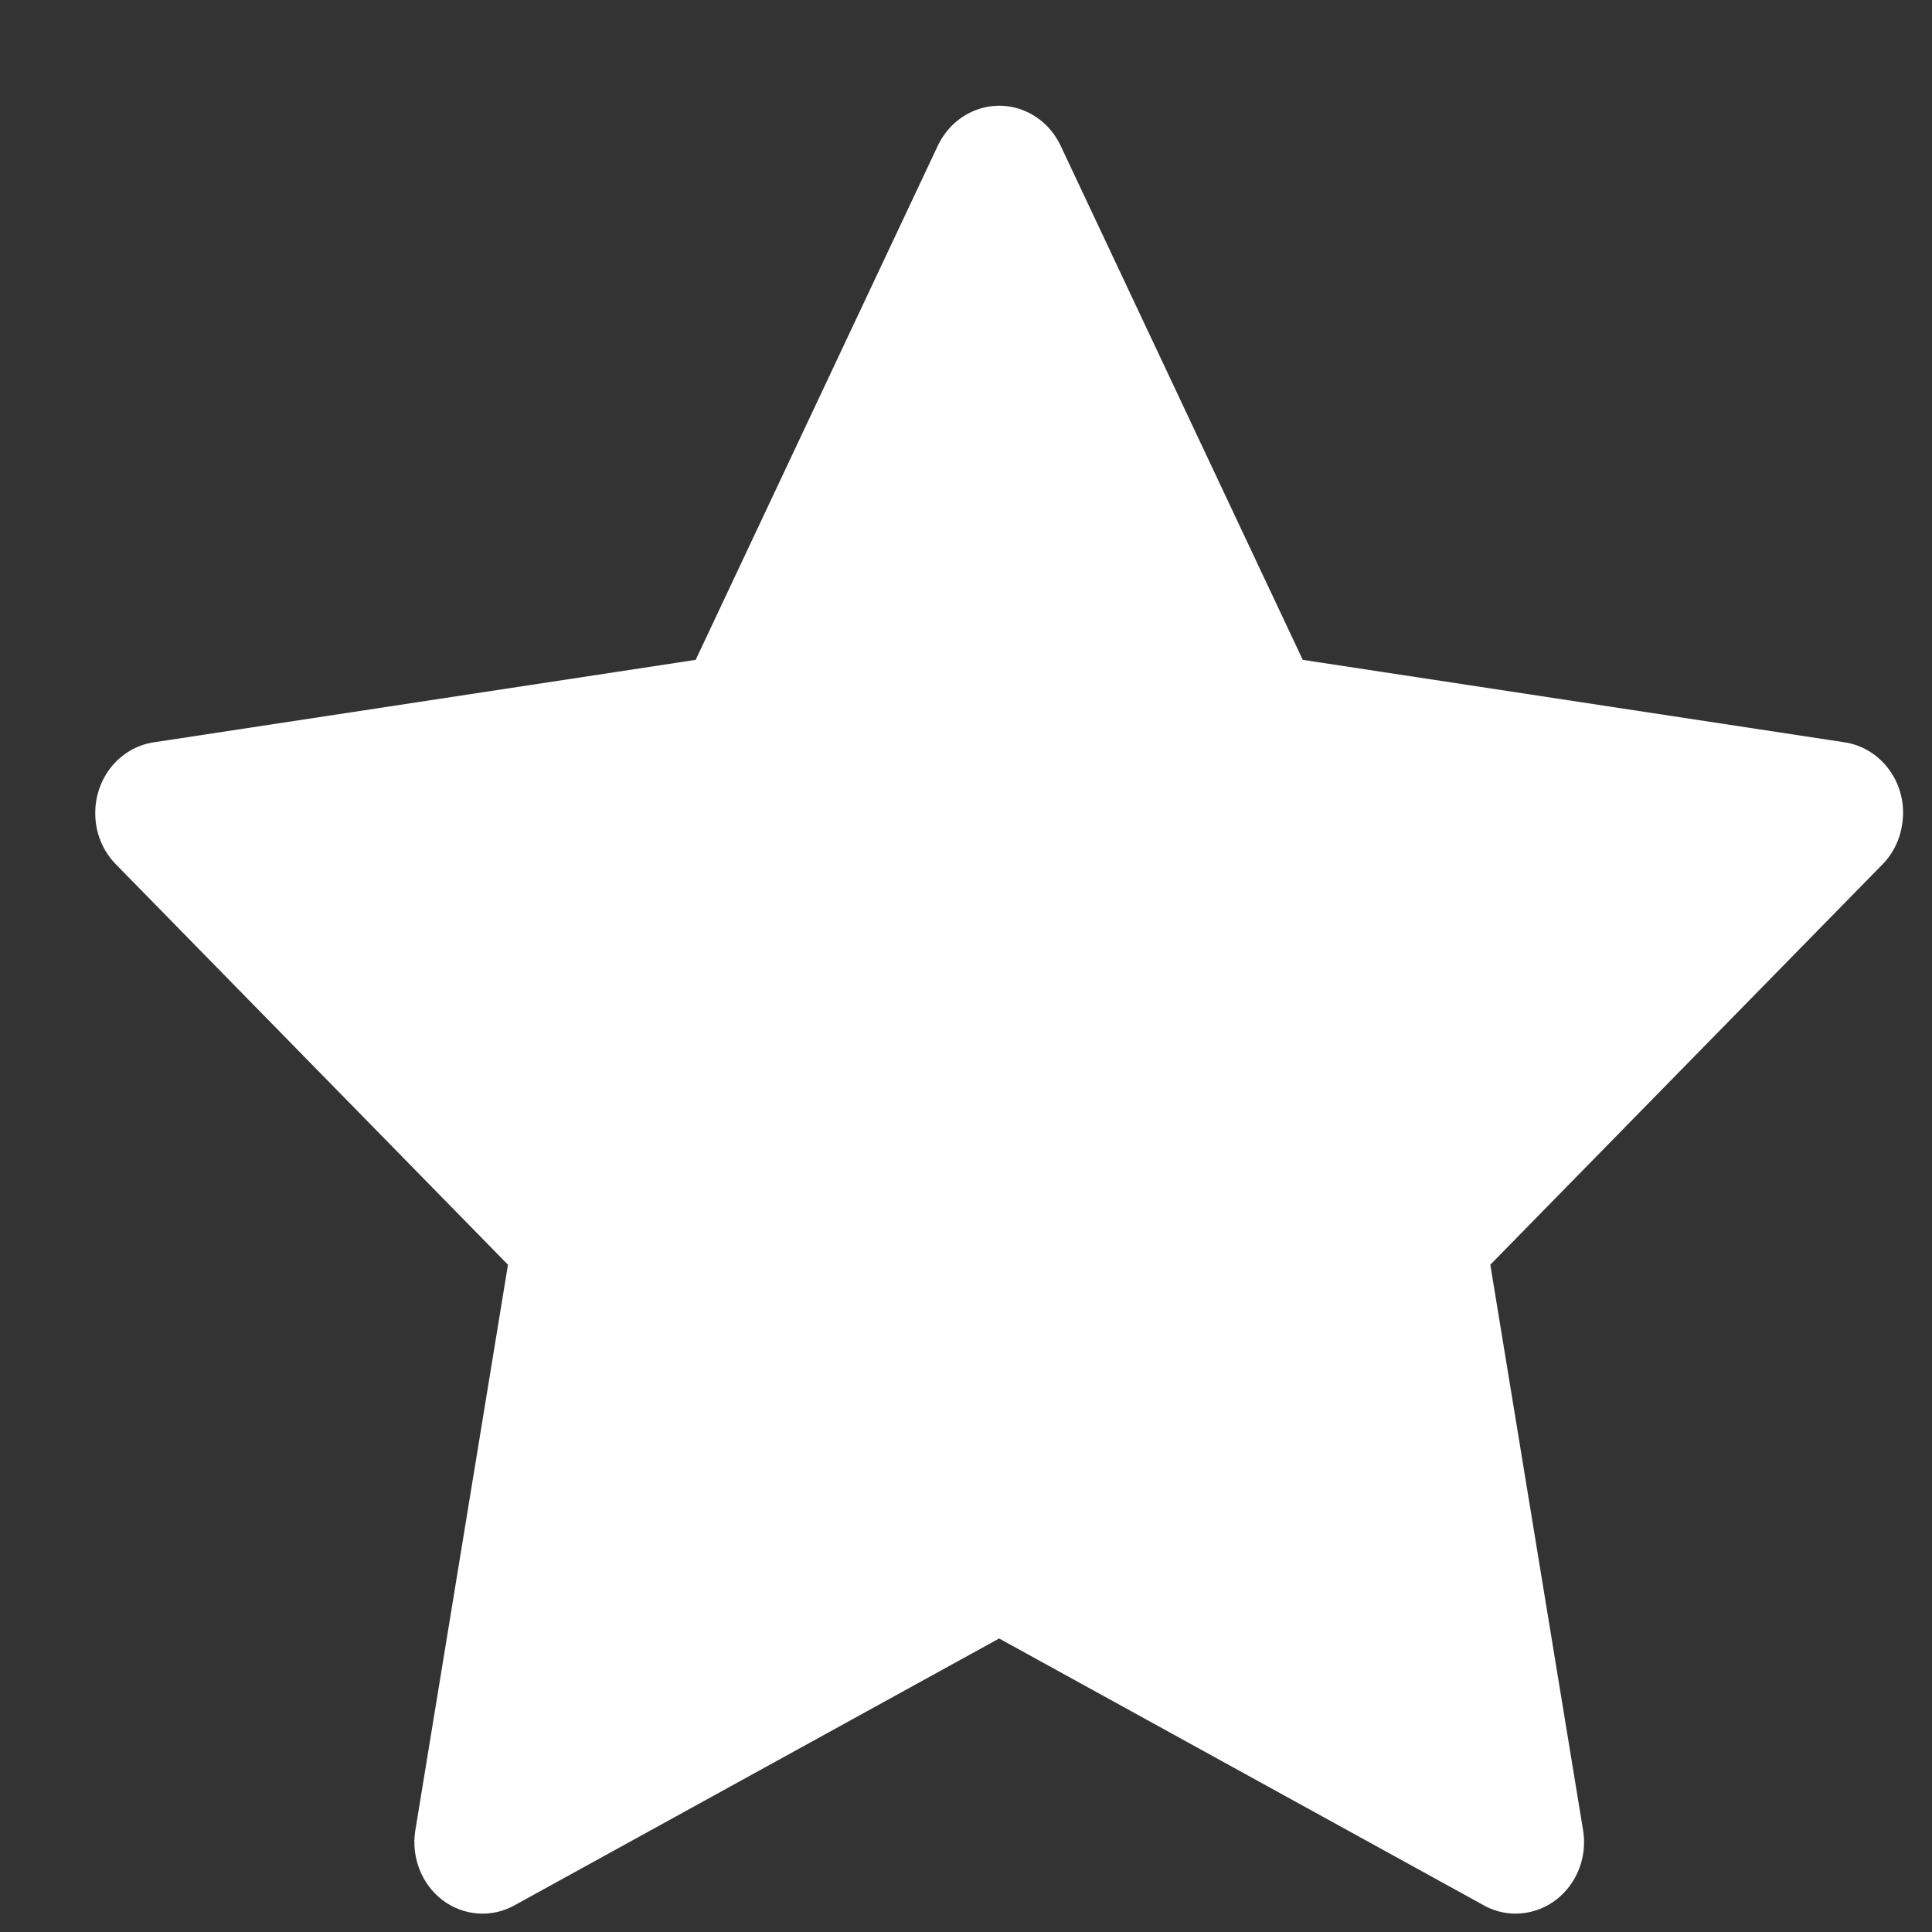
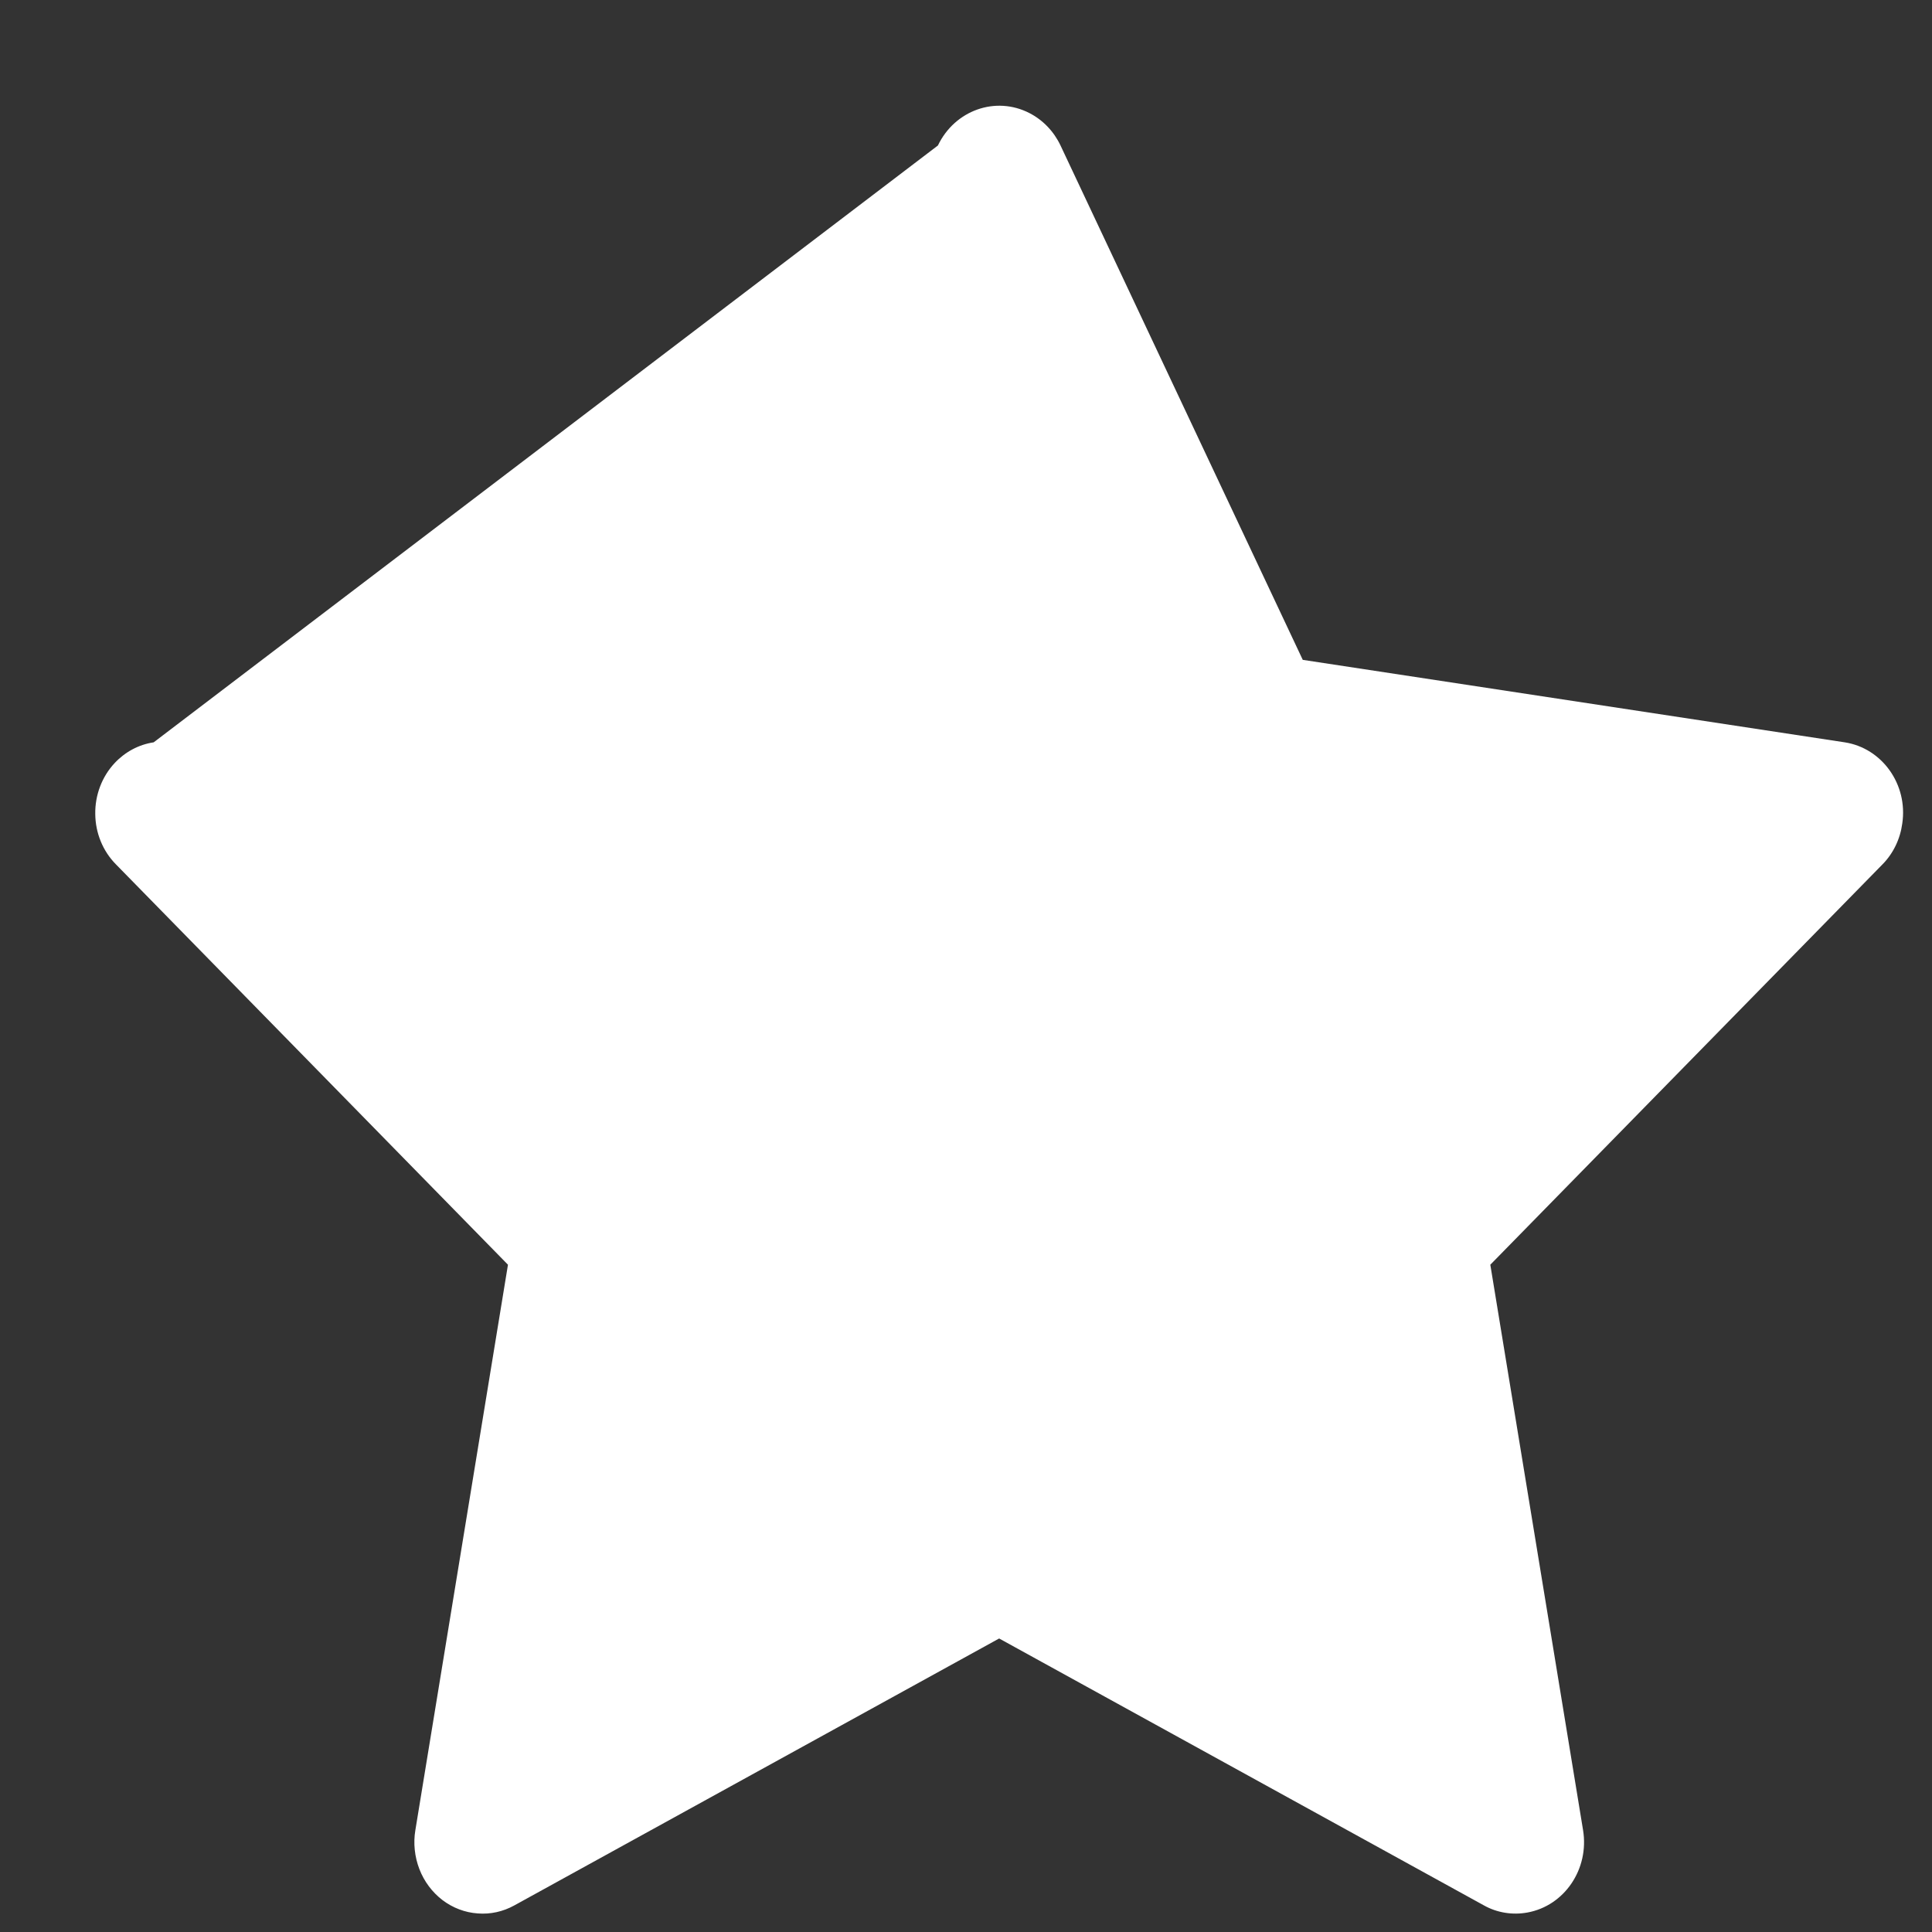
<svg xmlns="http://www.w3.org/2000/svg" width="13" height="13" viewBox="0 0 13 13" fill="none">
  <rect x="0" y="0" width="13" height="13" fill="#333333" stroke="none" />
-   <path d="M12.413 4.995L8.766 4.44L7.136 0.979C7.091 0.884 7.018 0.808 6.927 0.761C6.7 0.644 6.425 0.741 6.311 0.979L4.681 4.44L1.034 4.995C0.933 5.01 0.841 5.06 0.771 5.135C0.686 5.226 0.639 5.35 0.641 5.477C0.642 5.605 0.692 5.727 0.78 5.816L3.418 8.51L2.795 12.314C2.78 12.402 2.79 12.494 2.822 12.577C2.854 12.66 2.908 12.732 2.977 12.785C3.047 12.838 3.129 12.869 3.214 12.875C3.3 12.882 3.385 12.863 3.461 12.821L6.723 11.025L9.985 12.821C10.074 12.871 10.178 12.887 10.277 12.869C10.527 12.824 10.695 12.576 10.652 12.314L10.028 8.51L12.667 5.816C12.739 5.743 12.786 5.646 12.8 5.541C12.839 5.278 12.664 5.034 12.413 4.995Z" fill="white" />
+   <path d="M12.413 4.995L8.766 4.44L7.136 0.979C7.091 0.884 7.018 0.808 6.927 0.761C6.7 0.644 6.425 0.741 6.311 0.979L1.034 4.995C0.933 5.01 0.841 5.06 0.771 5.135C0.686 5.226 0.639 5.35 0.641 5.477C0.642 5.605 0.692 5.727 0.78 5.816L3.418 8.51L2.795 12.314C2.78 12.402 2.79 12.494 2.822 12.577C2.854 12.66 2.908 12.732 2.977 12.785C3.047 12.838 3.129 12.869 3.214 12.875C3.3 12.882 3.385 12.863 3.461 12.821L6.723 11.025L9.985 12.821C10.074 12.871 10.178 12.887 10.277 12.869C10.527 12.824 10.695 12.576 10.652 12.314L10.028 8.51L12.667 5.816C12.739 5.743 12.786 5.646 12.8 5.541C12.839 5.278 12.664 5.034 12.413 4.995Z" fill="white" />
</svg>